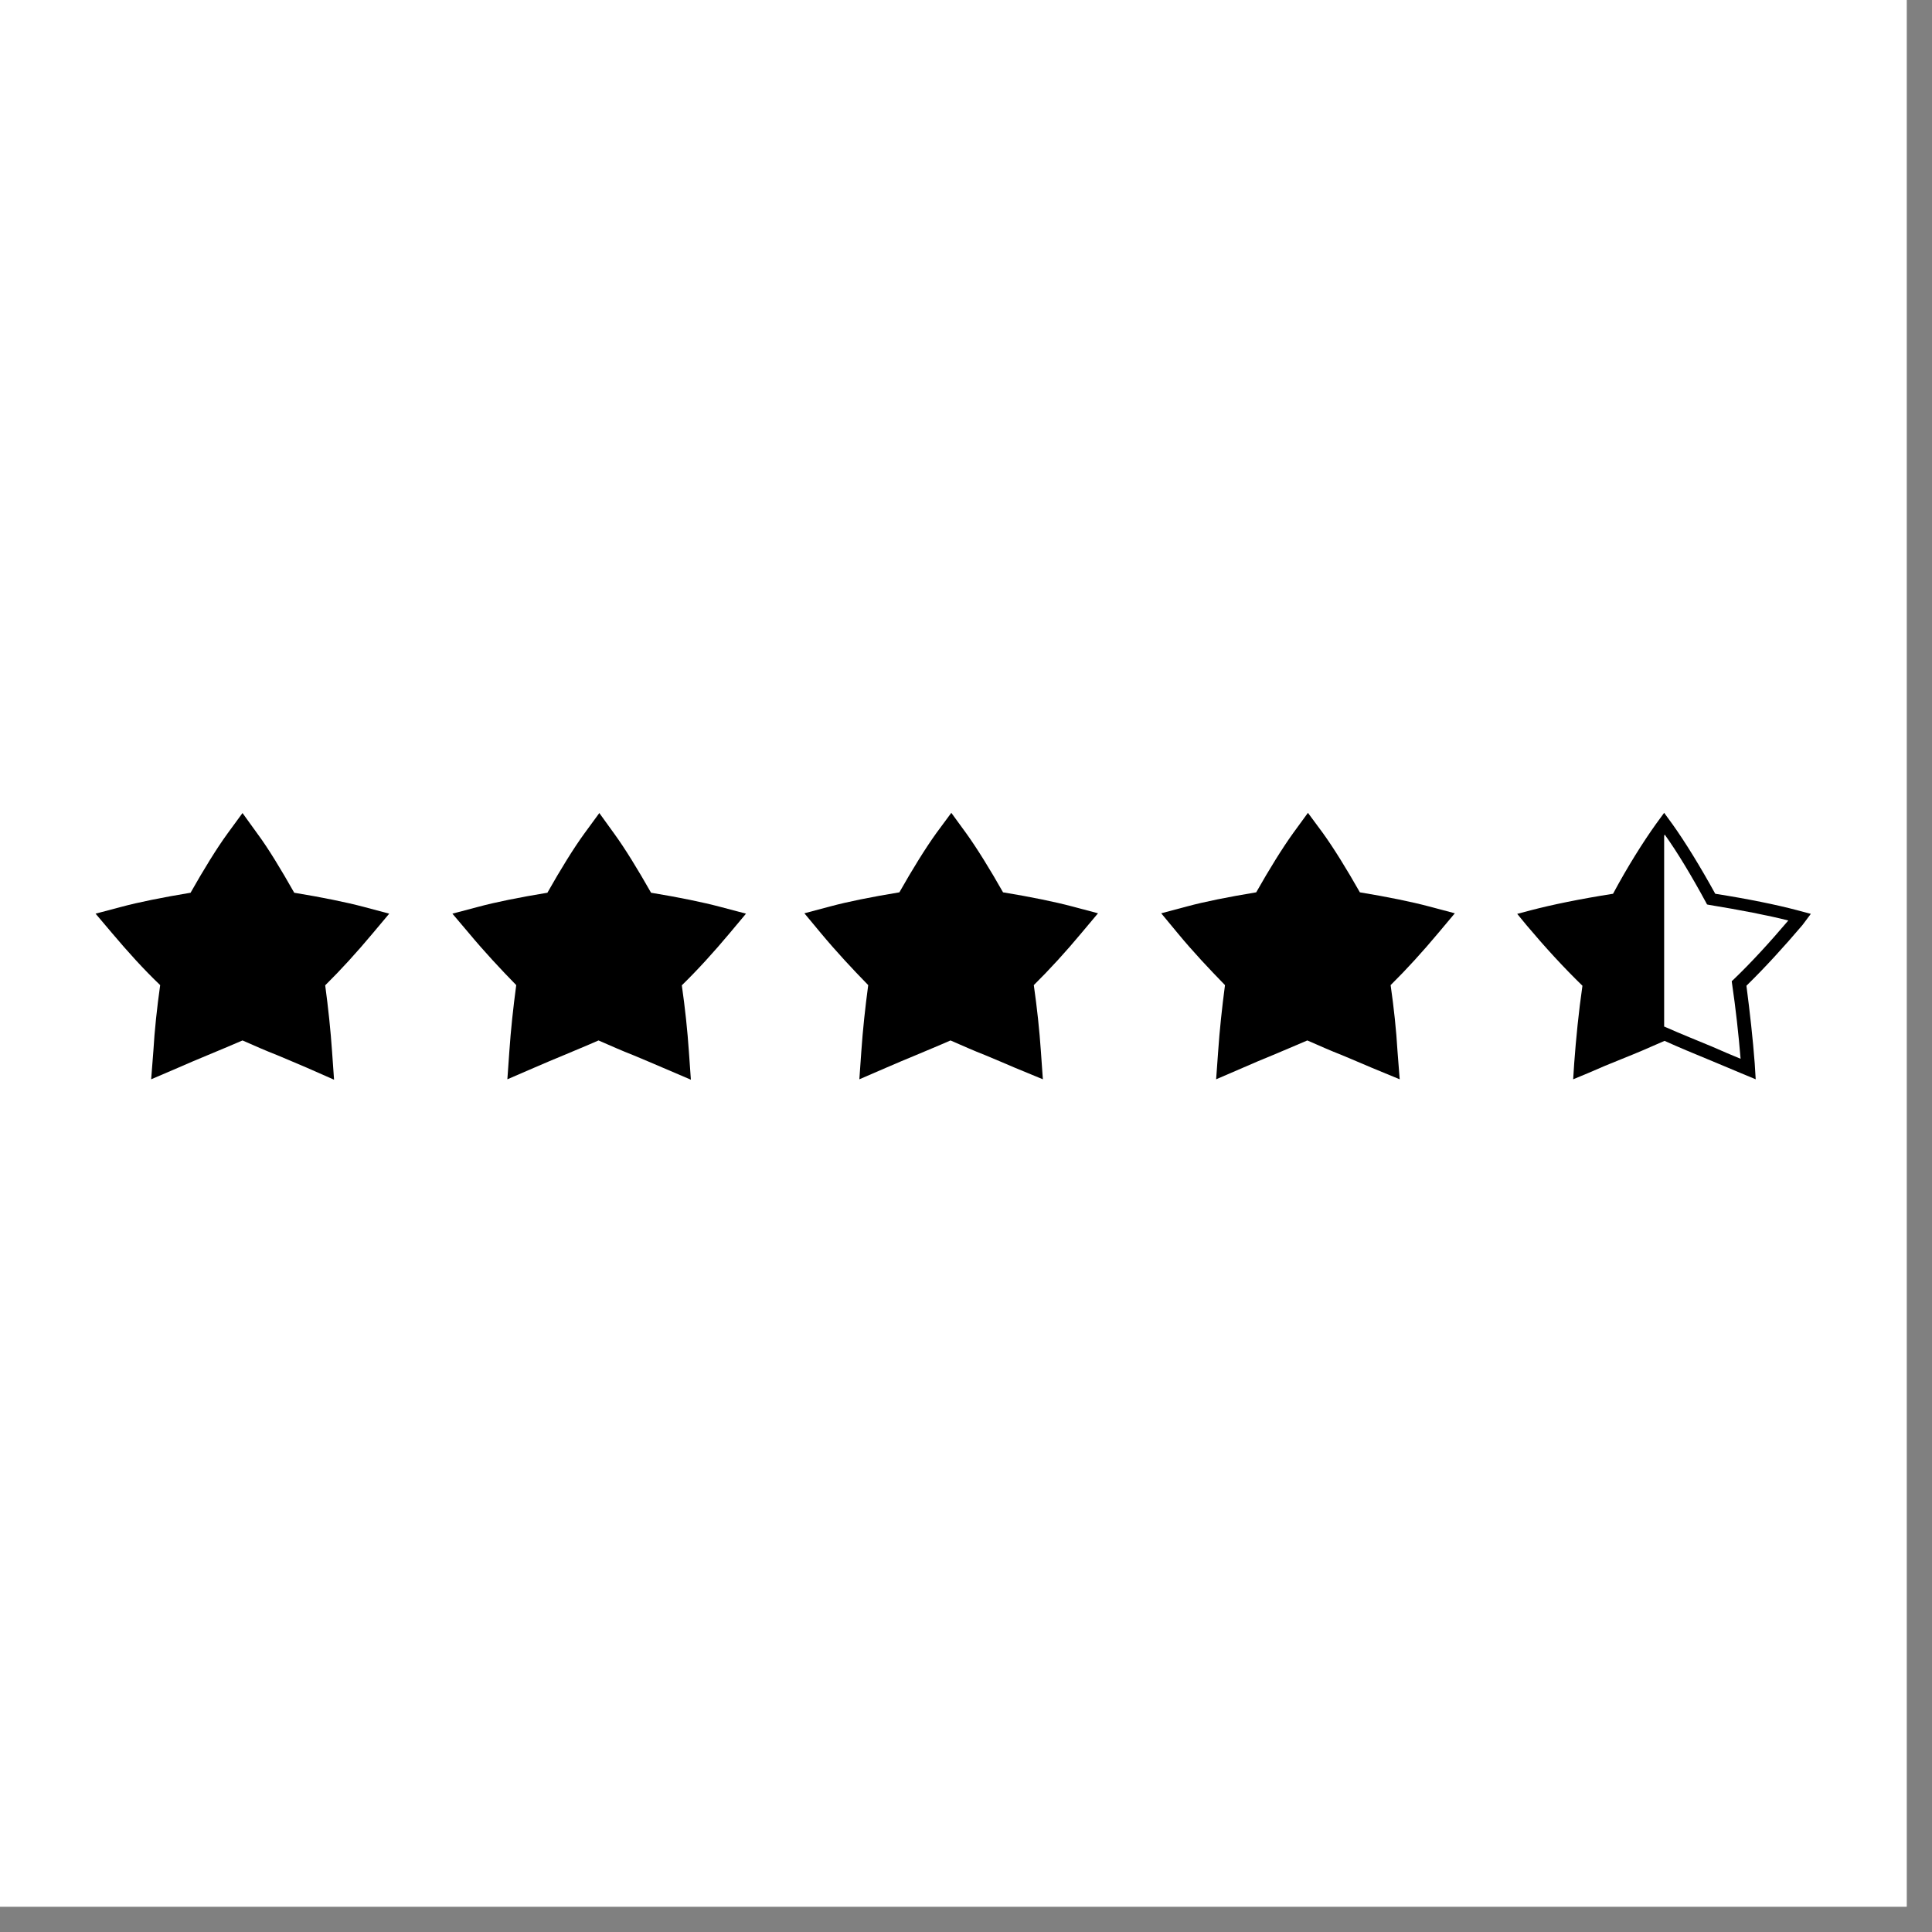
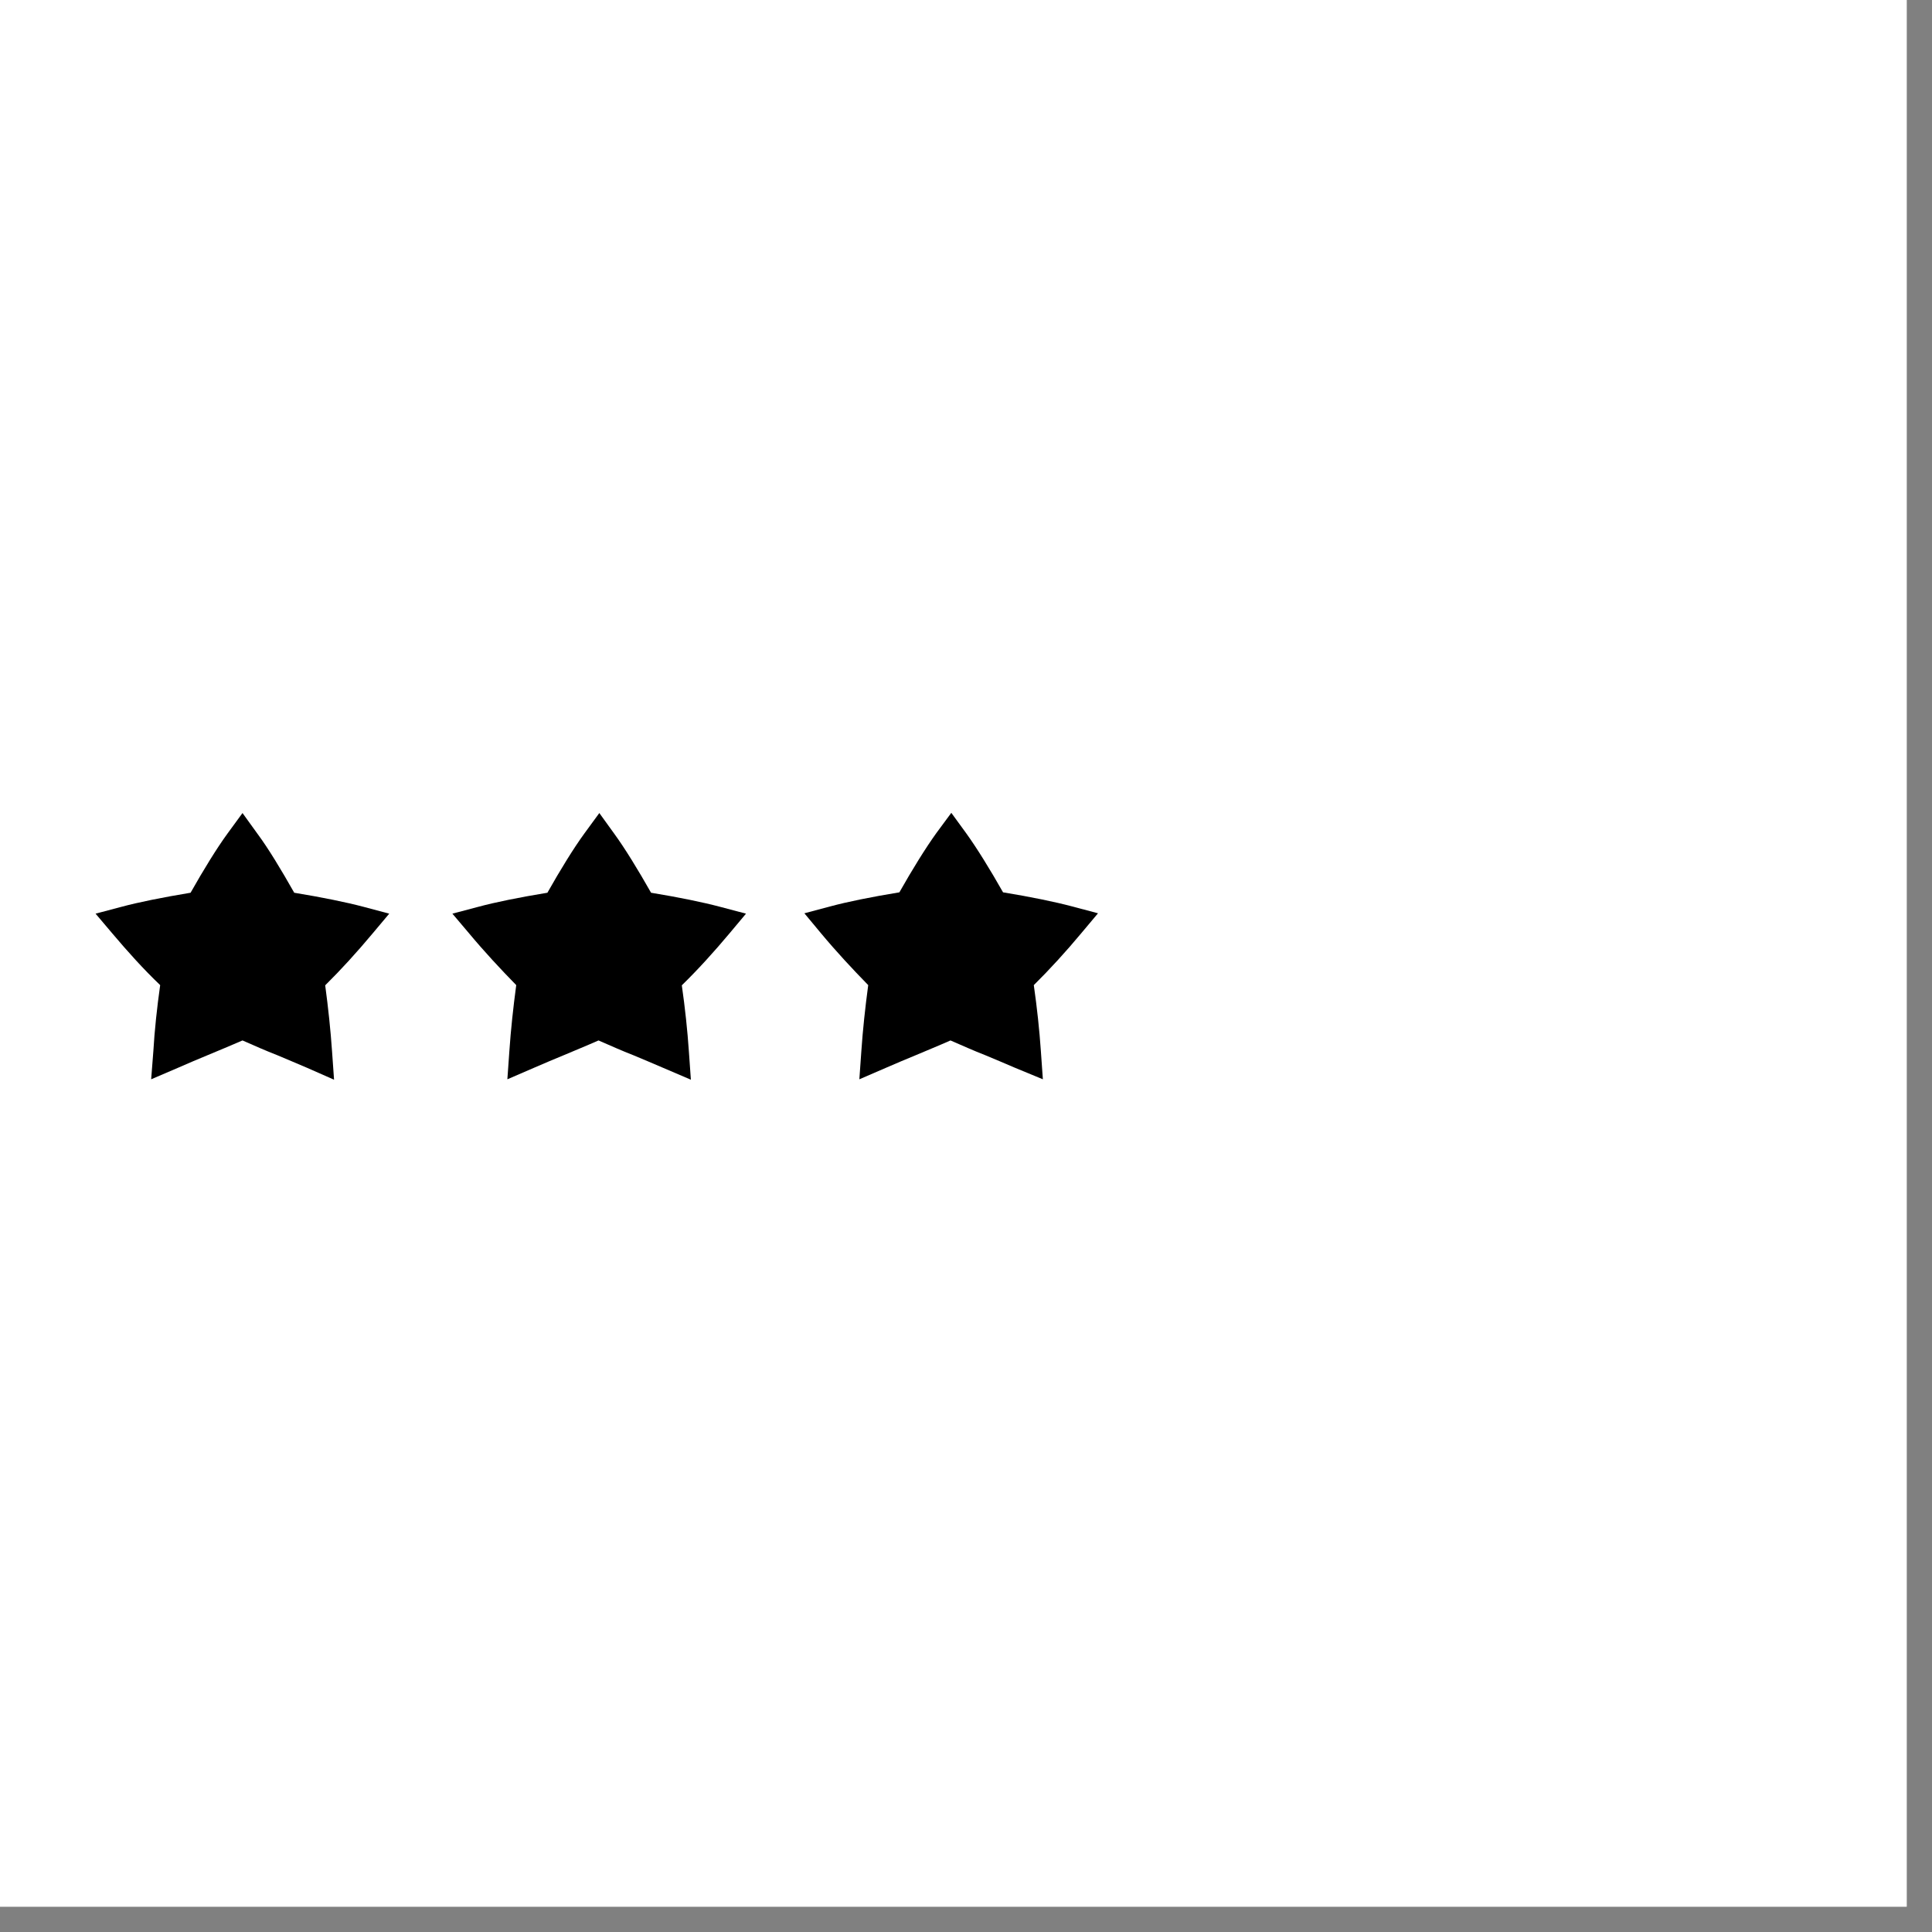
<svg xmlns="http://www.w3.org/2000/svg" version="1.0" preserveAspectRatio="xMidYMid meet" height="50" viewBox="0 0 37.5 37.5" zoomAndPan="magnify" width="50">
  <rect x="0" y="0" width="37.5" height="37.5" fill="#808080" stroke="none" />
  <defs>
    <clipPath id="64725083e6">
      <path clip-rule="nonzero" d="M 0 0 L 37.008 0 L 37.008 37.008 L 0 37.008 Z M 0 0" />
    </clipPath>
    <clipPath id="6208f28691">
      <path clip-rule="nonzero" d="M 1.852 15.777 L 8 15.777 L 8 20.957 L 1.852 20.957 Z M 1.852 15.777" />
    </clipPath>
    <clipPath id="e4d0da6d4d">
      <path clip-rule="nonzero" d="M 8 15.777 L 15 15.777 L 15 20.957 L 8 20.957 Z M 8 15.777" />
    </clipPath>
    <clipPath id="9ed4e7dae8">
      <path clip-rule="nonzero" d="M 15 15.777 L 22 15.777 L 22 20.957 L 15 20.957 Z M 15 15.777" />
    </clipPath>
    <clipPath id="3314804540">
-       <path clip-rule="nonzero" d="M 22 15.777 L 29 15.777 L 29 20.957 L 22 20.957 Z M 22 15.777" />
-     </clipPath>
+       </clipPath>
    <clipPath id="e0cbc22877">
-       <path clip-rule="nonzero" d="M 29 16 L 33 16 L 33 20.957 L 29 20.957 Z M 29 16" />
-     </clipPath>
+       </clipPath>
    <clipPath id="e74c961eac">
-       <path clip-rule="nonzero" d="M 29 15.777 L 35.156 15.777 L 35.156 20.957 L 29 20.957 Z M 29 15.777" />
-     </clipPath>
+       </clipPath>
  </defs>
  <g clip-path="url(#64725083e6)">
    <path fill-rule="nonzero" fill-opacity="1" d="M 0 0 L 37.008 0 L 37.008 37.008 L 0 37.008 Z M 0 0" fill="#ffffff" />
    <path fill-rule="nonzero" fill-opacity="1" d="M 0 0 L 37.008 0 L 37.008 37.008 L 0 37.008 Z M 0 0" fill="#ffffff" />
  </g>
  <g clip-path="url(#6208f28691)">
    <path fill-rule="nonzero" fill-opacity="1" d="M 5.953 20.723 C 5.766 20.641 5.578 20.566 5.379 20.48 C 5.16 20.395 4.938 20.297 4.707 20.195 C 4.473 20.297 4.254 20.387 4.039 20.477 C 3.84 20.559 3.648 20.641 3.461 20.723 L 2.934 20.949 L 2.977 20.398 C 3 20 3.047 19.559 3.109 19.121 C 2.789 18.816 2.48 18.473 2.176 18.113 L 1.855 17.734 L 2.355 17.602 C 2.688 17.512 3.156 17.418 3.699 17.328 C 3.953 16.879 4.207 16.465 4.418 16.176 L 4.707 15.781 L 4.992 16.176 C 5.207 16.465 5.457 16.879 5.711 17.328 C 6.258 17.418 6.719 17.512 7.059 17.602 L 7.555 17.734 L 7.23 18.121 C 6.93 18.48 6.617 18.824 6.312 19.125 C 6.371 19.562 6.418 20.008 6.445 20.406 L 6.484 20.957 Z M 5.953 20.723" fill="#000000" />
  </g>
  <g clip-path="url(#e4d0da6d4d)">
    <path fill-rule="nonzero" fill-opacity="1" d="M 12.863 20.723 C 12.676 20.641 12.492 20.566 12.289 20.48 C 12.07 20.395 11.852 20.297 11.617 20.195 C 11.387 20.297 11.164 20.387 10.953 20.477 C 10.754 20.559 10.559 20.641 10.371 20.723 L 9.848 20.949 L 9.887 20.398 C 9.914 20 9.961 19.559 10.02 19.121 C 9.715 18.809 9.402 18.473 9.102 18.113 L 8.781 17.734 L 9.281 17.602 C 9.613 17.512 10.078 17.418 10.625 17.328 C 10.879 16.879 11.133 16.465 11.344 16.176 L 11.633 15.781 L 11.918 16.176 C 12.129 16.465 12.383 16.879 12.637 17.328 C 13.184 17.418 13.641 17.512 13.98 17.602 L 14.48 17.734 L 14.156 18.121 C 13.855 18.48 13.543 18.824 13.234 19.125 C 13.297 19.562 13.344 20.008 13.371 20.406 L 13.41 20.957 Z M 12.863 20.723" fill="#000000" />
  </g>
  <g clip-path="url(#9ed4e7dae8)">
    <path fill-rule="nonzero" fill-opacity="1" d="M 19.695 20.723 C 19.508 20.641 19.324 20.566 19.121 20.48 C 18.902 20.395 18.684 20.297 18.449 20.195 C 18.219 20.297 17.996 20.387 17.785 20.477 C 17.586 20.559 17.391 20.641 17.203 20.723 L 16.68 20.949 L 16.719 20.398 C 16.746 20 16.793 19.559 16.852 19.121 C 16.547 18.809 16.234 18.473 15.934 18.113 L 15.613 17.727 L 16.113 17.594 C 16.445 17.504 16.91 17.41 17.457 17.32 C 17.711 16.871 17.965 16.461 18.176 16.168 L 18.465 15.777 L 18.75 16.168 C 18.961 16.461 19.215 16.871 19.469 17.32 C 20.016 17.41 20.473 17.504 20.812 17.594 L 21.312 17.727 L 20.988 18.113 C 20.688 18.473 20.375 18.816 20.066 19.121 C 20.129 19.559 20.176 20 20.203 20.398 L 20.242 20.949 Z M 19.695 20.723" fill="#000000" />
  </g>
  <g clip-path="url(#3314804540)">
    <path fill-rule="nonzero" fill-opacity="1" d="M 26.621 20.723 C 26.434 20.641 26.246 20.566 26.047 20.48 C 25.828 20.395 25.609 20.297 25.375 20.195 C 25.141 20.297 24.922 20.387 24.711 20.477 C 24.508 20.559 24.316 20.641 24.129 20.723 L 23.605 20.949 L 23.645 20.398 C 23.672 20 23.719 19.559 23.777 19.121 C 23.473 18.809 23.156 18.473 22.859 18.113 L 22.539 17.727 L 23.039 17.594 C 23.371 17.504 23.836 17.41 24.383 17.32 C 24.637 16.871 24.891 16.461 25.102 16.168 L 25.387 15.777 L 25.676 16.168 C 25.887 16.461 26.141 16.871 26.395 17.32 C 26.941 17.41 27.398 17.504 27.738 17.594 L 28.238 17.727 L 27.914 18.113 C 27.613 18.473 27.301 18.816 26.992 19.121 C 27.055 19.559 27.102 20 27.125 20.398 L 27.168 20.949 Z M 26.621 20.723" fill="#000000" />
  </g>
  <g clip-path="url(#e0cbc22877)">
    <path fill-rule="nonzero" fill-opacity="1" d="M 32.301 20.02 C 31.988 20.16 31.695 20.281 31.406 20.398 C 31.184 20.496 30.961 20.582 30.75 20.672 L 30.715 20.684 L 30.715 20.648 C 30.754 20.129 30.809 19.602 30.891 19.07 C 30.508 18.695 30.129 18.289 29.758 17.848 L 29.738 17.82 L 29.77 17.816 C 30.176 17.707 30.742 17.594 31.414 17.488 C 31.715 16.93 32.02 16.434 32.281 16.082 L 32.301 16.055 Z M 32.301 20.02" fill="#000000" />
  </g>
  <g clip-path="url(#e74c961eac)">
    <path fill-rule="nonzero" fill-opacity="1" d="M 35.148 17.738 L 34.871 17.664 C 34.484 17.562 33.938 17.449 33.293 17.348 C 33 16.816 32.707 16.34 32.461 15.996 L 32.301 15.777 L 32.141 15.996 C 31.895 16.34 31.594 16.816 31.309 17.348 C 30.664 17.449 30.121 17.562 29.73 17.664 L 29.449 17.738 L 29.629 17.957 C 29.984 18.379 30.348 18.777 30.715 19.133 C 30.641 19.645 30.59 20.164 30.555 20.641 L 30.535 20.949 L 30.836 20.824 C 31.047 20.73 31.262 20.641 31.488 20.551 C 31.754 20.445 32.02 20.332 32.309 20.203 C 32.594 20.332 32.867 20.445 33.125 20.551 C 33.352 20.648 33.57 20.734 33.777 20.824 L 34.078 20.949 L 34.059 20.641 C 34.023 20.164 33.965 19.645 33.898 19.133 C 34.266 18.773 34.625 18.379 34.984 17.957 Z M 33.633 19.027 L 33.613 19.043 L 33.617 19.078 C 33.691 19.578 33.746 20.082 33.785 20.551 C 33.605 20.477 33.418 20.398 33.234 20.316 C 32.945 20.195 32.648 20.078 32.332 19.938 L 32.309 19.926 L 32.281 19.938 C 31.969 20.078 31.668 20.195 31.383 20.316 C 31.188 20.395 31.008 20.469 30.828 20.551 C 30.867 20.062 30.922 19.57 30.996 19.078 L 31 19.043 L 30.98 19.02 C 30.621 18.672 30.262 18.285 29.918 17.867 C 30.309 17.766 30.844 17.664 31.461 17.562 L 31.496 17.555 L 31.508 17.531 C 31.789 17.02 32.074 16.551 32.312 16.199 C 32.559 16.543 32.84 17.012 33.121 17.531 L 33.133 17.555 L 33.164 17.562 C 33.785 17.664 34.316 17.766 34.711 17.867 C 34.352 18.289 34 18.676 33.633 19.027 Z M 33.633 19.027" fill="#000000" />
  </g>
</svg>